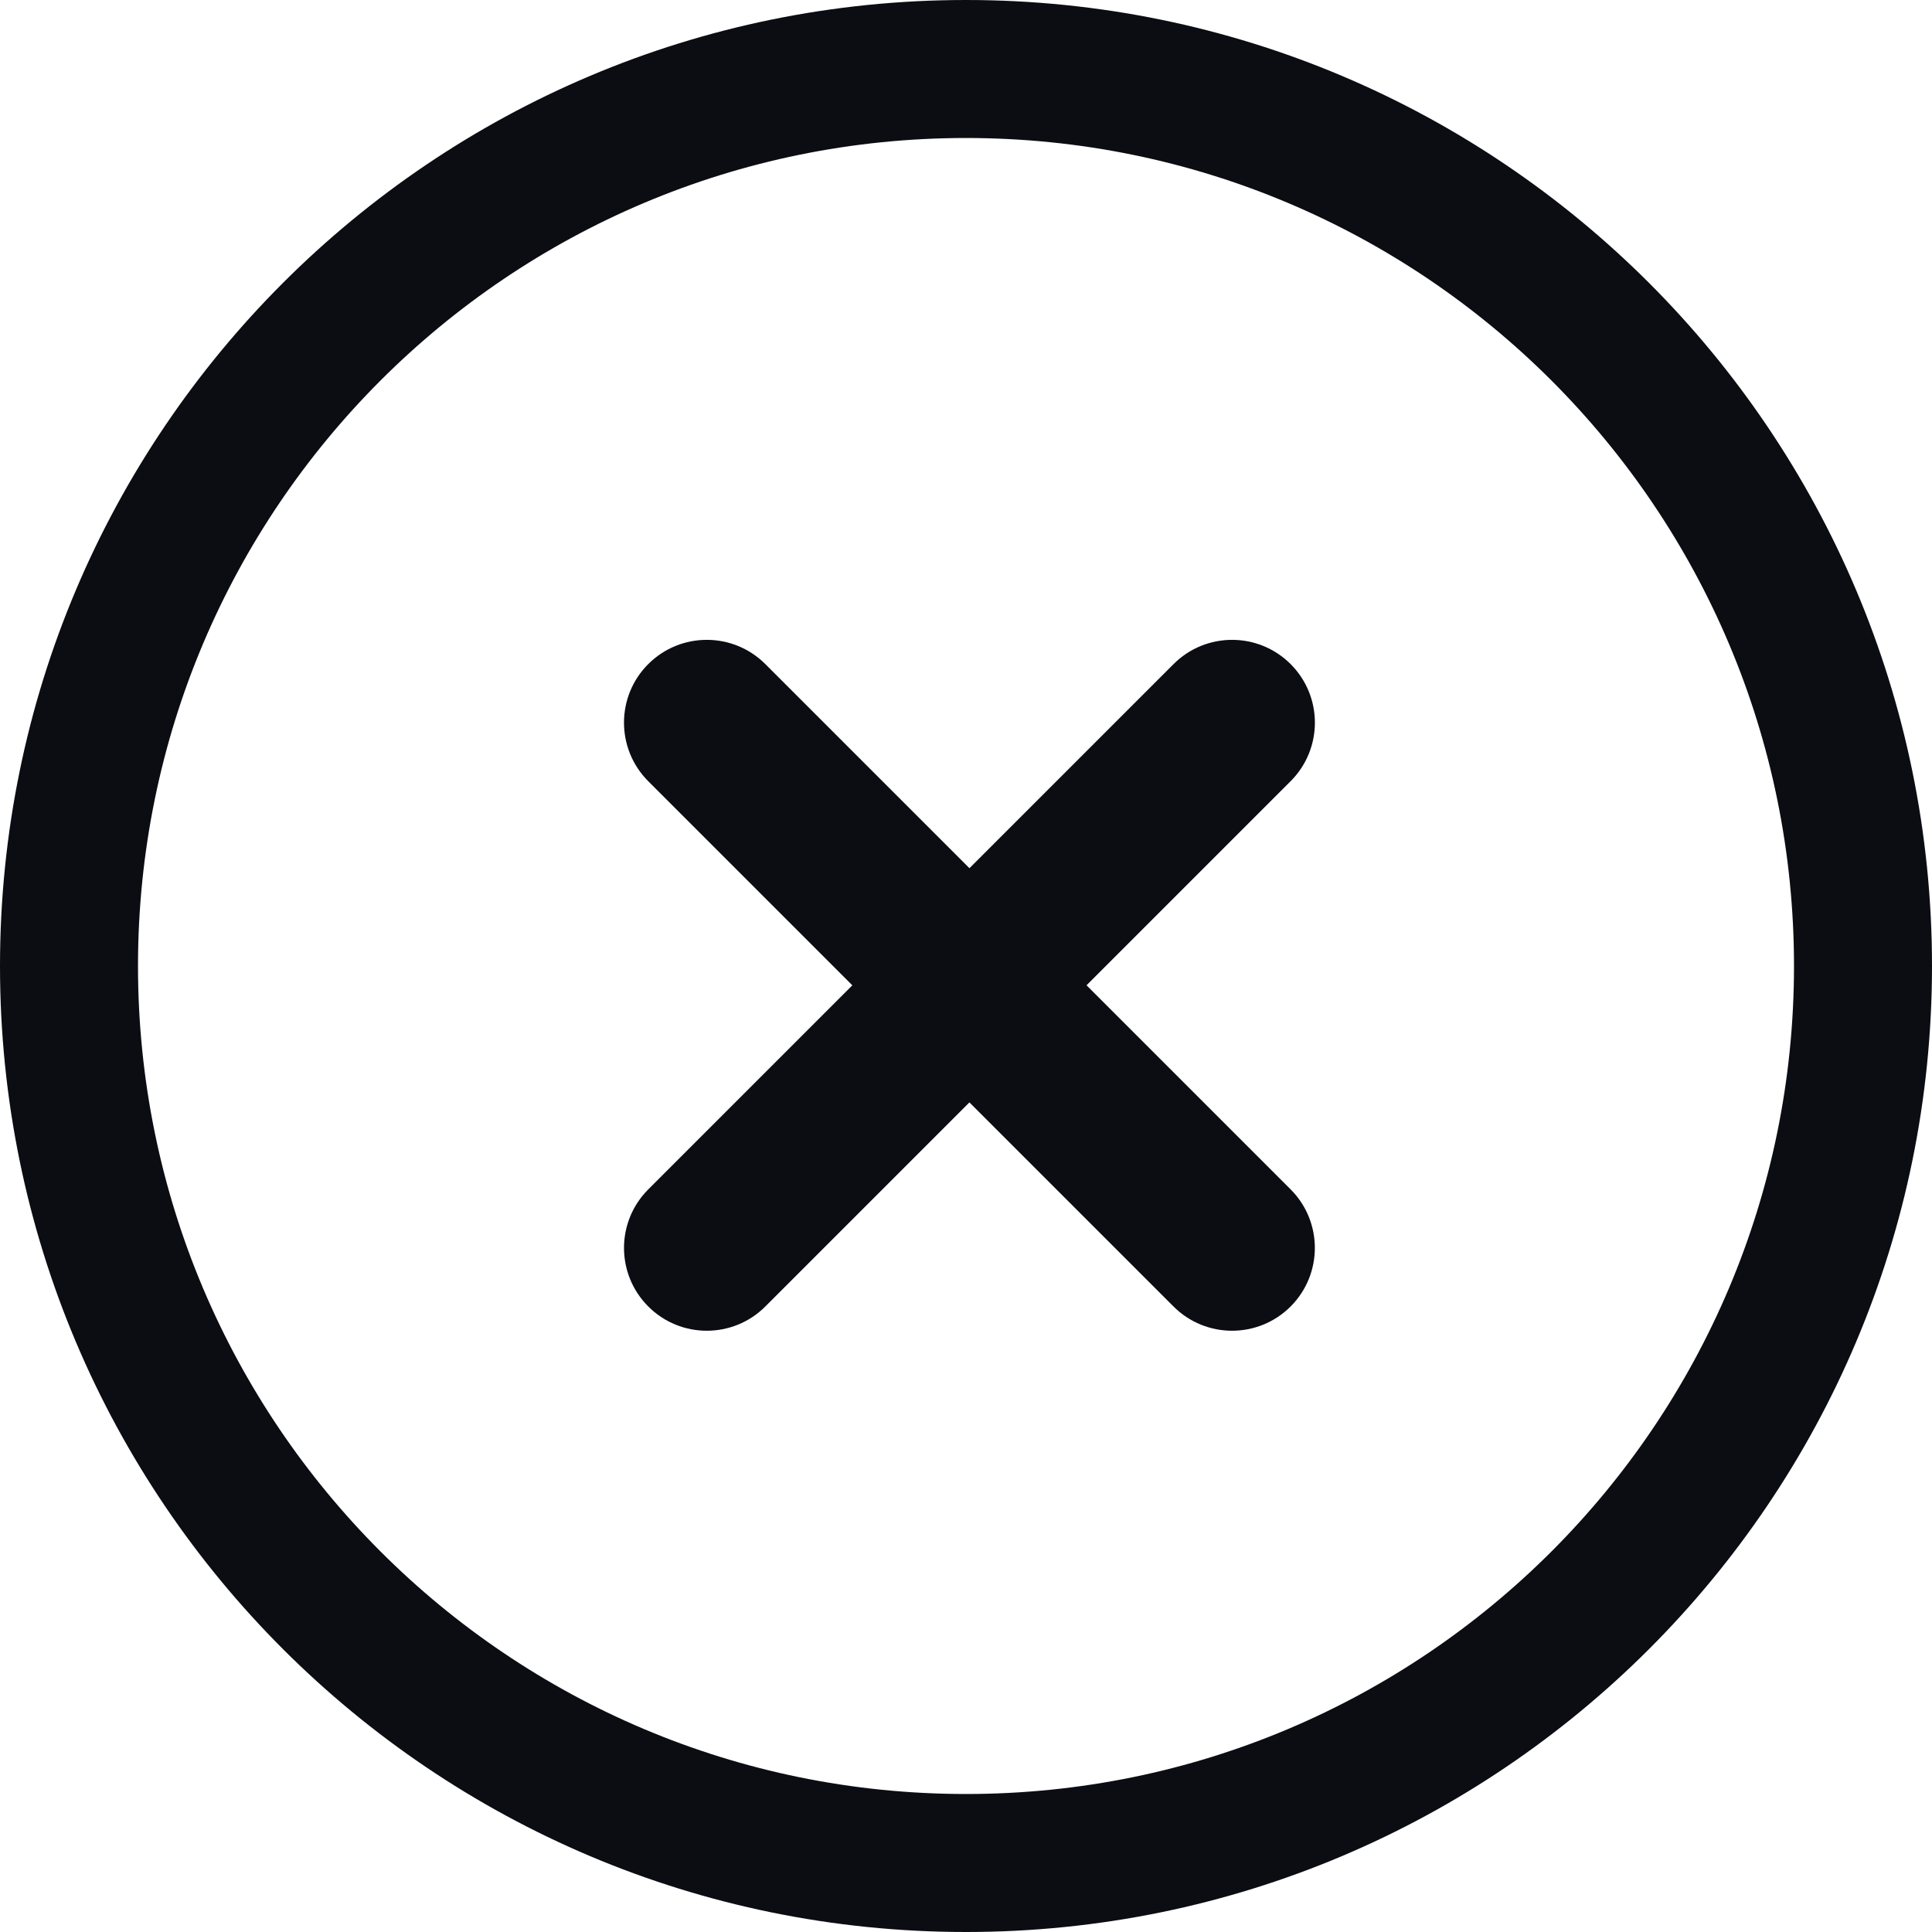
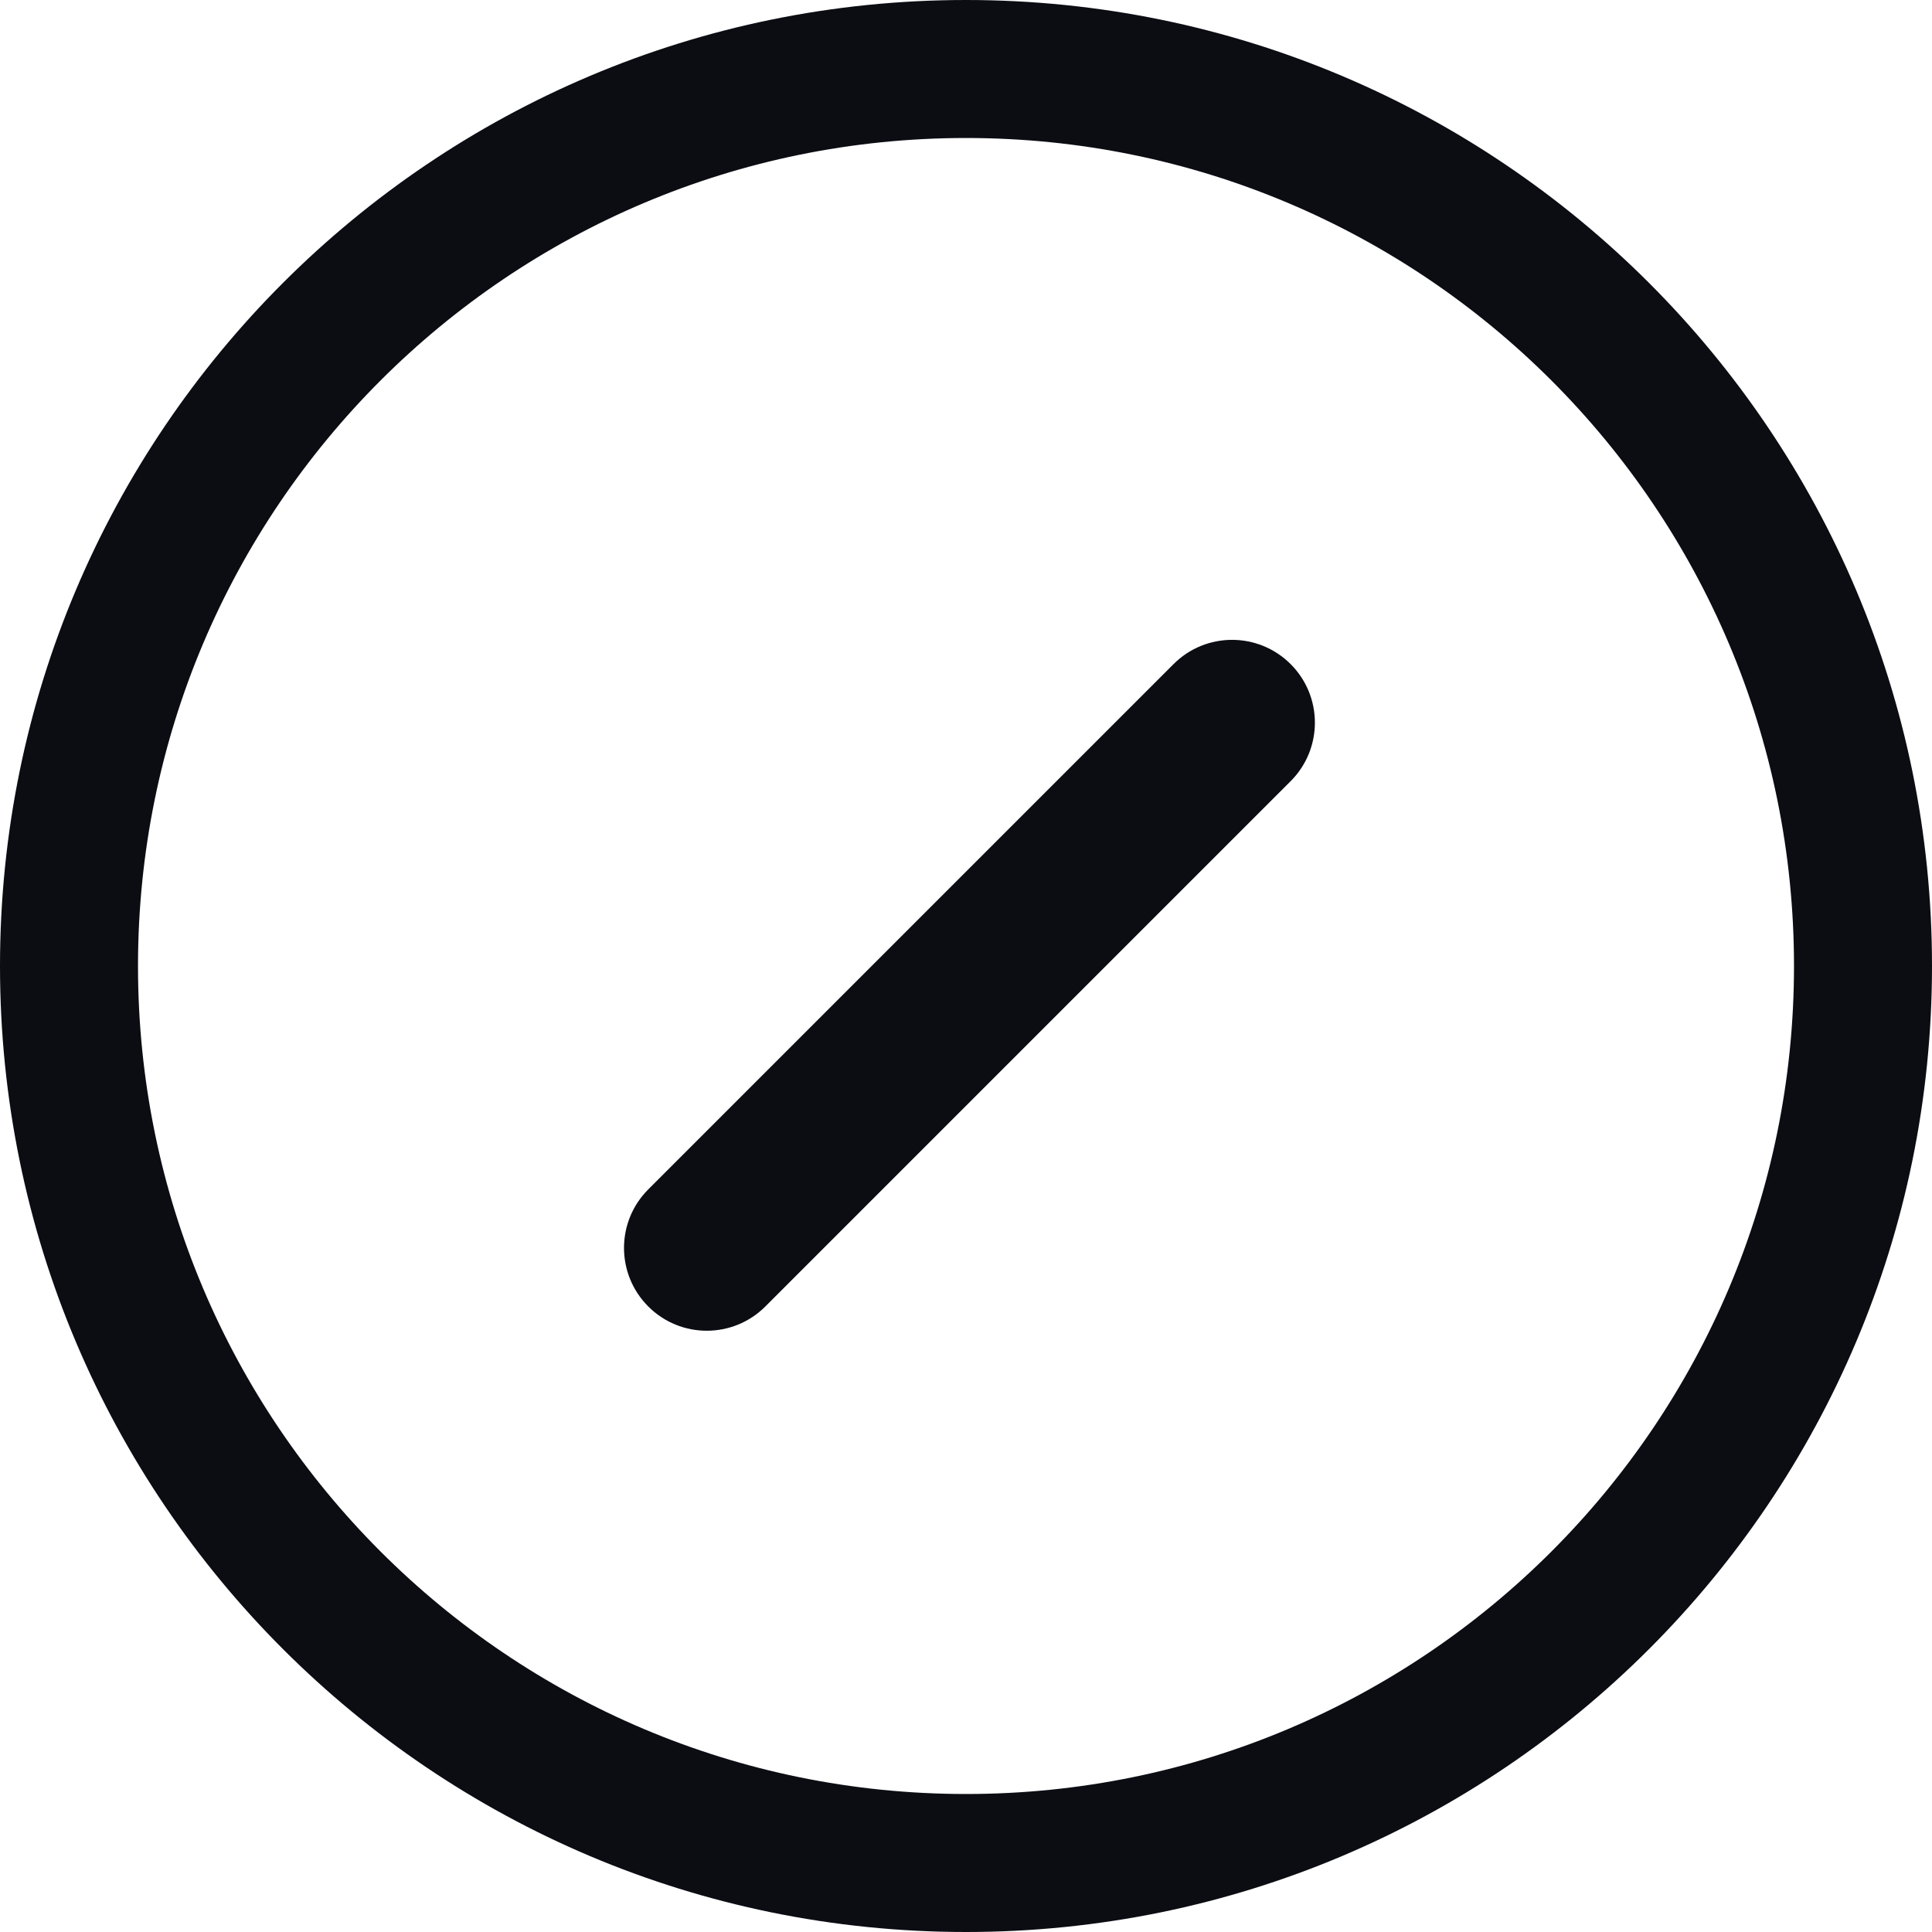
<svg xmlns="http://www.w3.org/2000/svg" width="35" height="35" viewBox="0 0 35 35" fill="none">
  <path fill-rule="evenodd" clip-rule="evenodd" d="M17.5 32.5C25.784 32.5 32.5 25.784 32.5 17.5C32.5 9.216 25.784 2.5 17.5 2.5C9.216 2.5 2.5 9.216 2.5 17.5C2.5 25.784 9.216 32.5 17.5 32.5ZM17.5 35C27.165 35 35 27.165 35 17.5C35 7.835 27.165 0 17.5 0C7.835 0 0 7.835 0 17.5C0 27.165 7.835 35 17.5 35Z" fill="#0B0D13" />
  <path fill-rule="evenodd" clip-rule="evenodd" d="M23.381 12.031C23.967 12.617 23.967 13.566 23.381 14.152L13.865 23.668C13.279 24.254 12.329 24.254 11.744 23.668C11.158 23.082 11.158 22.133 11.744 21.547L21.26 12.031C21.845 11.445 22.795 11.445 23.381 12.031Z" fill="#0B0D13" />
-   <path fill-rule="evenodd" clip-rule="evenodd" d="M23.381 23.668C22.795 24.254 21.845 24.254 21.259 23.668L11.743 14.152C11.158 13.566 11.158 12.616 11.743 12.031C12.329 11.445 13.279 11.445 13.865 12.031L23.381 21.547C23.966 22.132 23.966 23.082 23.381 23.668Z" fill="#0B0D13" />
</svg>